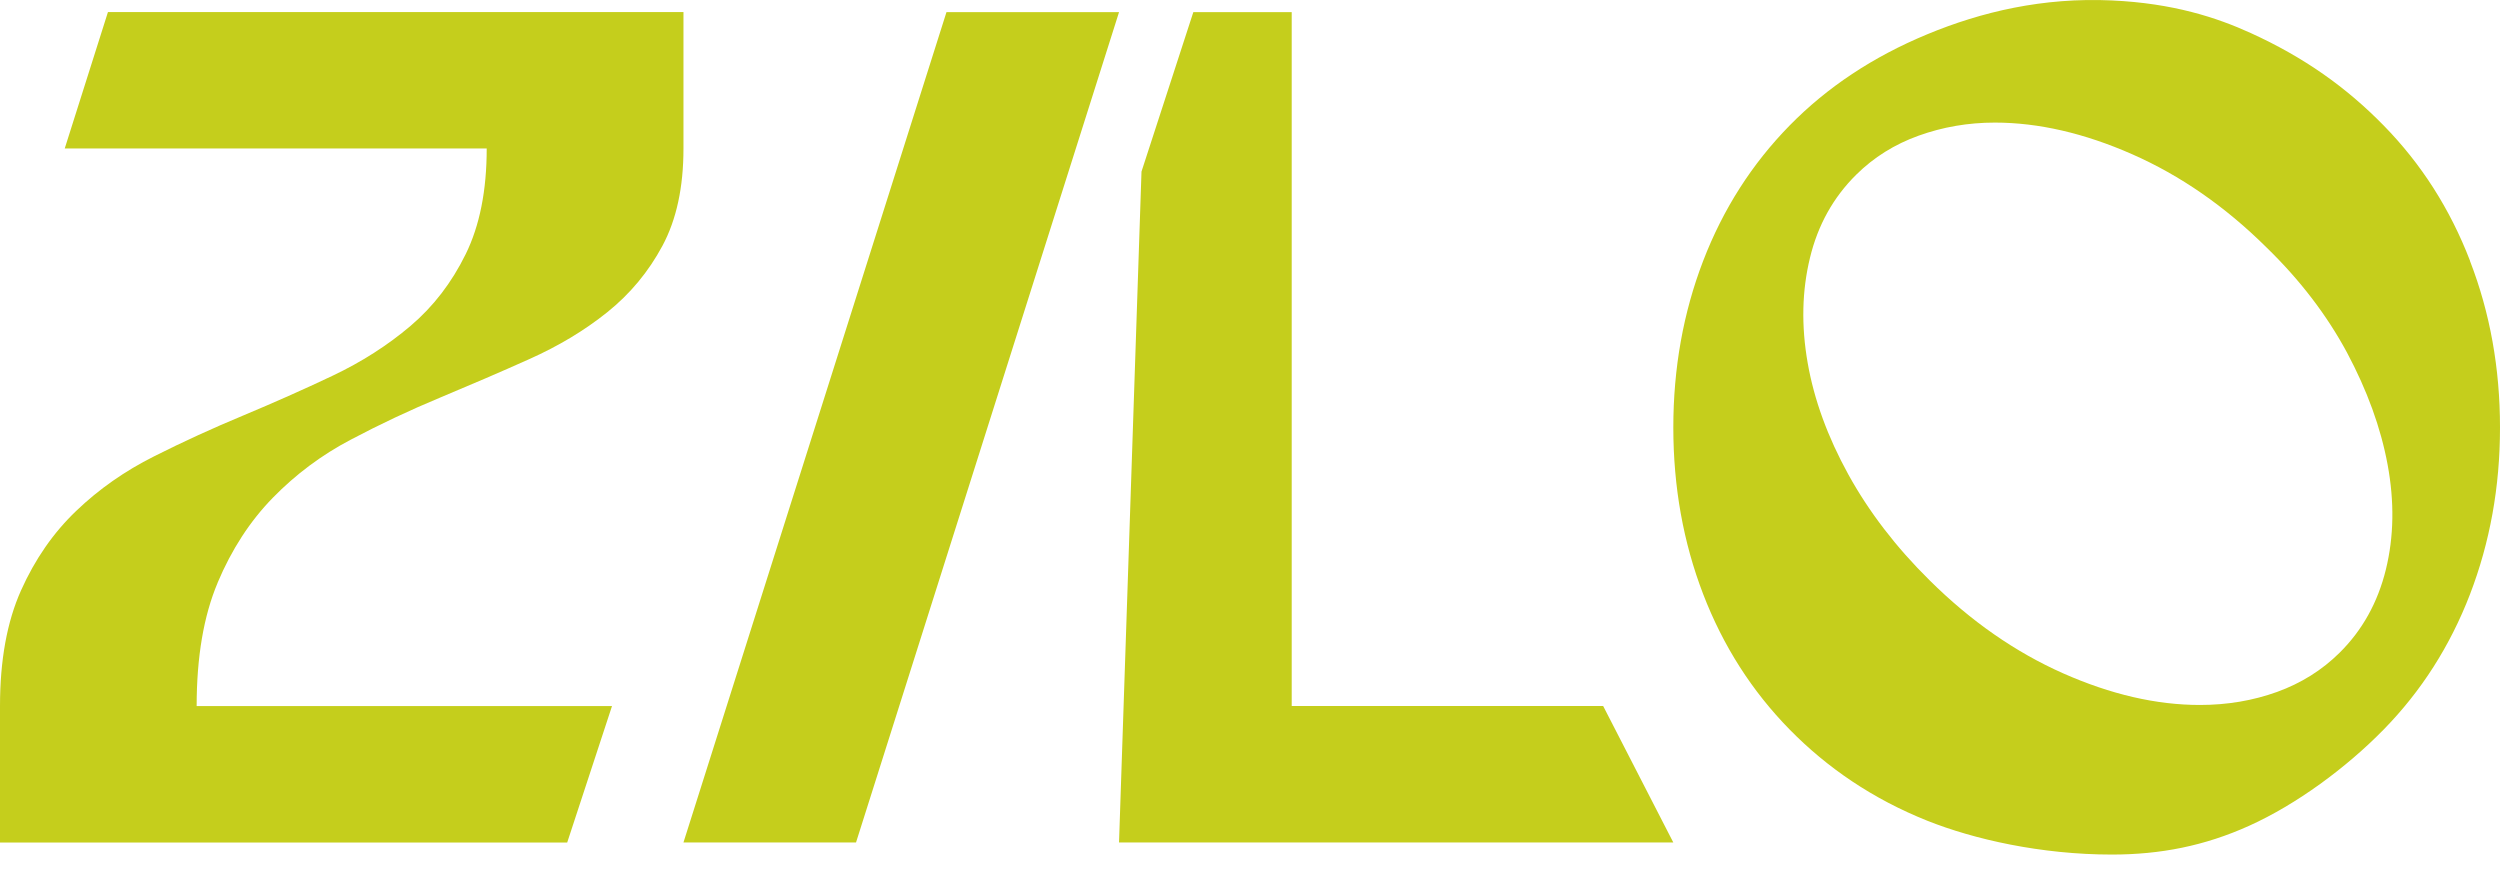
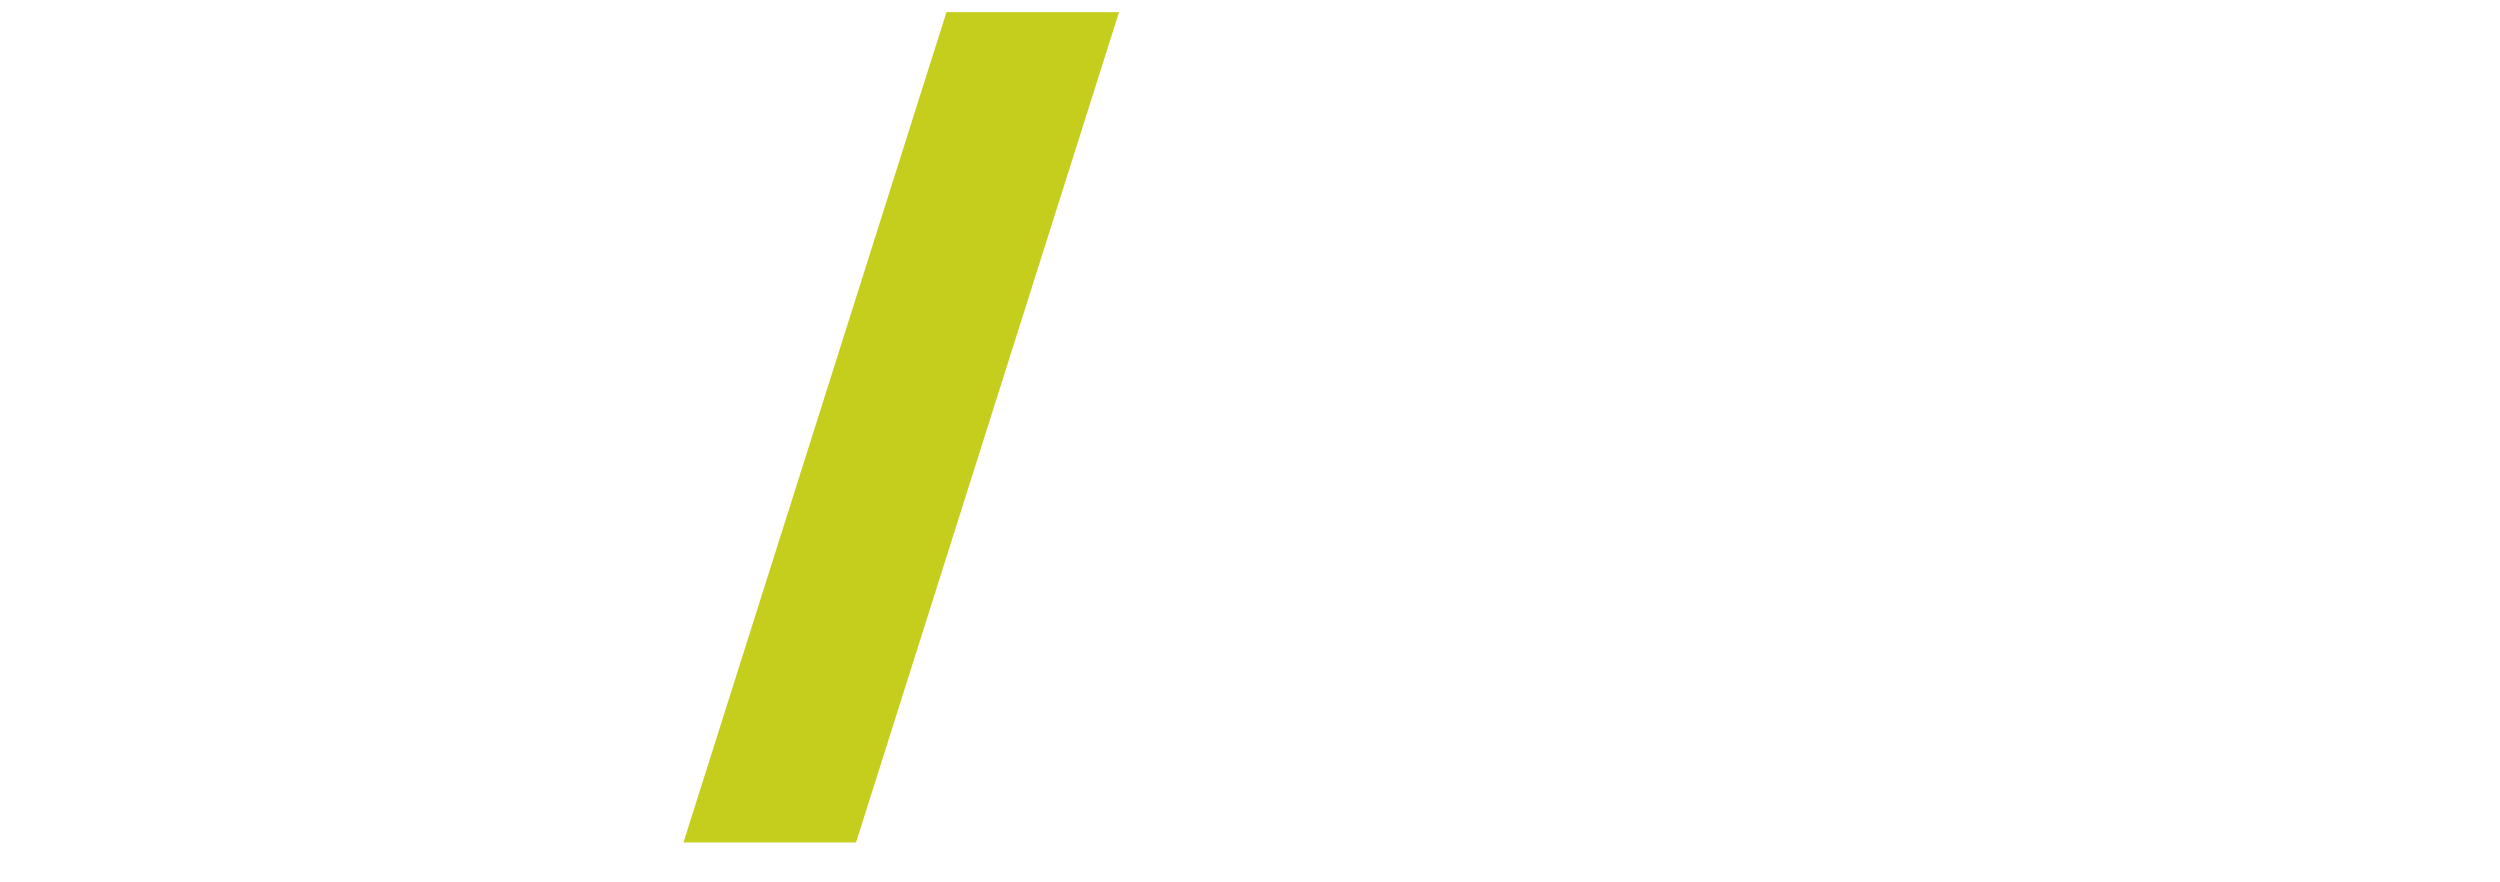
<svg xmlns="http://www.w3.org/2000/svg" width="85" height="30" viewBox="0 0 85 30" fill="none">
-   <path d="M7.4 19.809C7.876 18.681 8.498 17.721 9.276 16.924C10.05 16.131 10.933 15.47 11.926 14.949C12.919 14.424 13.93 13.948 14.964 13.518C15.994 13.088 17.01 12.653 17.998 12.209C18.992 11.765 19.875 11.235 20.648 10.615C21.422 9.994 22.049 9.242 22.524 8.355C23 7.467 23.238 6.366 23.238 5.048V0.411H3.67L2.201 5.048H16.548C16.548 6.475 16.31 7.671 15.834 8.64C15.358 9.609 14.736 10.42 13.958 11.081C13.184 11.738 12.301 12.304 11.308 12.775C10.315 13.246 9.304 13.694 8.274 14.125C7.24 14.555 6.228 15.017 5.24 15.515C4.247 16.013 3.364 16.629 2.59 17.372C1.817 18.11 1.19 19.012 0.714 20.076C0.238 21.14 0 22.449 0 24.007V28.645H19.285L20.808 24.007H6.686C6.686 22.34 6.924 20.941 7.4 19.813V19.809Z" fill="#C5CE1C" />
-   <path d="M32.18 0.413L23.238 28.643H29.105L38.047 0.413H32.18Z" fill="#C5CE1C" />
-   <path d="M43.918 24.005V0.413H40.573L38.811 5.834L38.047 28.643H56.892L54.508 24.005H43.918Z" fill="#C5CE1C" />
-   <path d="M83.98 8.865C83.302 7.103 82.323 5.572 81.046 4.268C79.769 2.963 78.337 1.949 76.529 1.125C75.376 0.599 73.889 0.11 71.802 0.015C69.468 -0.094 67.372 0.4 65.528 1.165C63.679 1.931 62.119 2.968 60.842 4.272C59.565 5.577 58.586 7.107 57.908 8.869C57.231 10.631 56.893 12.52 56.893 14.535C56.893 16.551 57.231 18.439 57.908 20.201C58.586 21.963 59.565 23.494 60.842 24.798C62.119 26.102 63.67 27.162 65.528 27.905C67.121 28.539 69.395 29.055 71.802 29.055C73.454 29.055 74.955 28.761 76.47 28.077C78.085 27.348 79.769 26.107 81.046 24.803C82.323 23.498 83.302 21.967 83.98 20.206C84.657 18.444 85 16.555 85 14.54C85 12.524 84.662 10.636 83.98 8.874V8.865ZM81.12 19.363C80.845 20.482 80.323 21.424 79.545 22.194C78.946 22.787 78.241 23.227 77.422 23.525C76.603 23.82 75.729 23.969 74.795 23.969C73.317 23.969 71.766 23.611 70.141 22.891C68.521 22.171 67.006 21.12 65.606 19.73C64.462 18.602 63.542 17.398 62.842 16.129C62.142 14.857 61.679 13.593 61.46 12.334C61.24 11.075 61.267 9.888 61.538 8.77C61.807 7.651 62.334 6.709 63.112 5.939C63.707 5.35 64.416 4.906 65.235 4.612C66.054 4.318 66.915 4.168 67.825 4.168C69.303 4.168 70.864 4.526 72.498 5.246C74.132 5.966 75.651 7.017 77.051 8.403C78.191 9.508 79.106 10.704 79.797 11.985C80.483 13.272 80.946 14.54 81.179 15.799C81.412 17.058 81.394 18.244 81.12 19.363Z" fill="#C5CE1C" />
+   <path d="M32.18 0.413L23.238 28.643H29.105L38.047 0.413H32.18" fill="#C5CE1C" />
</svg>